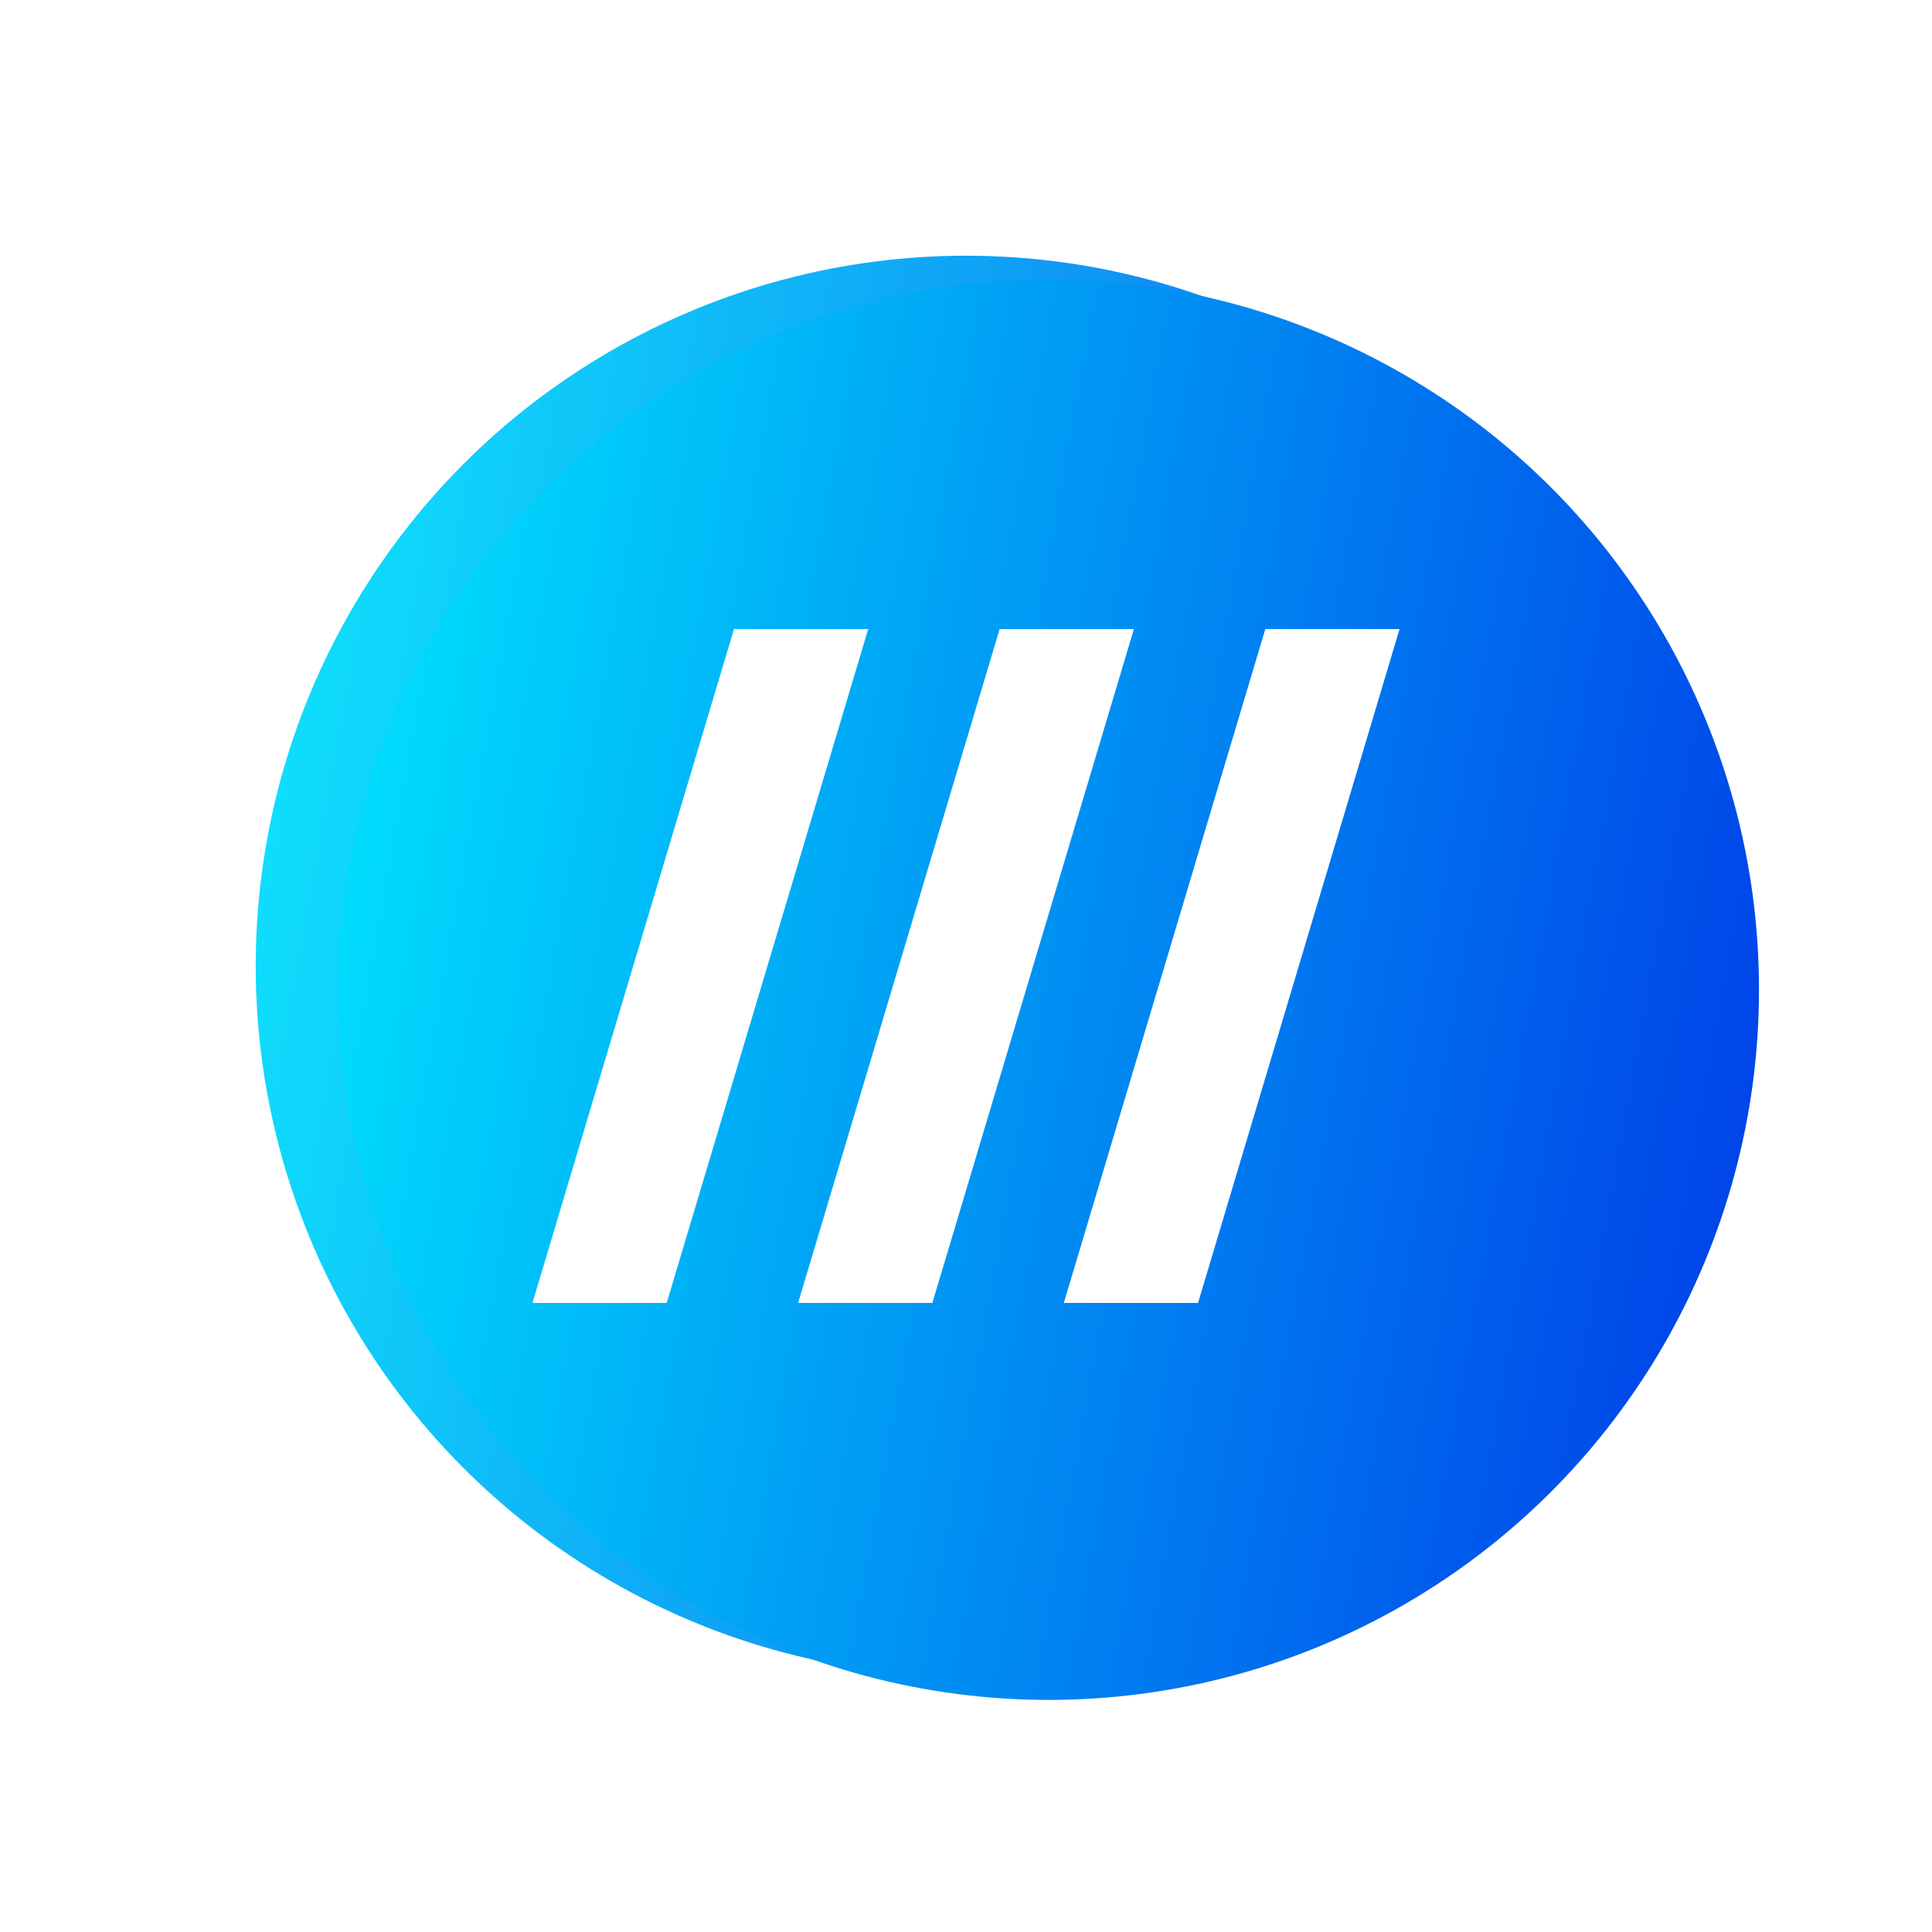
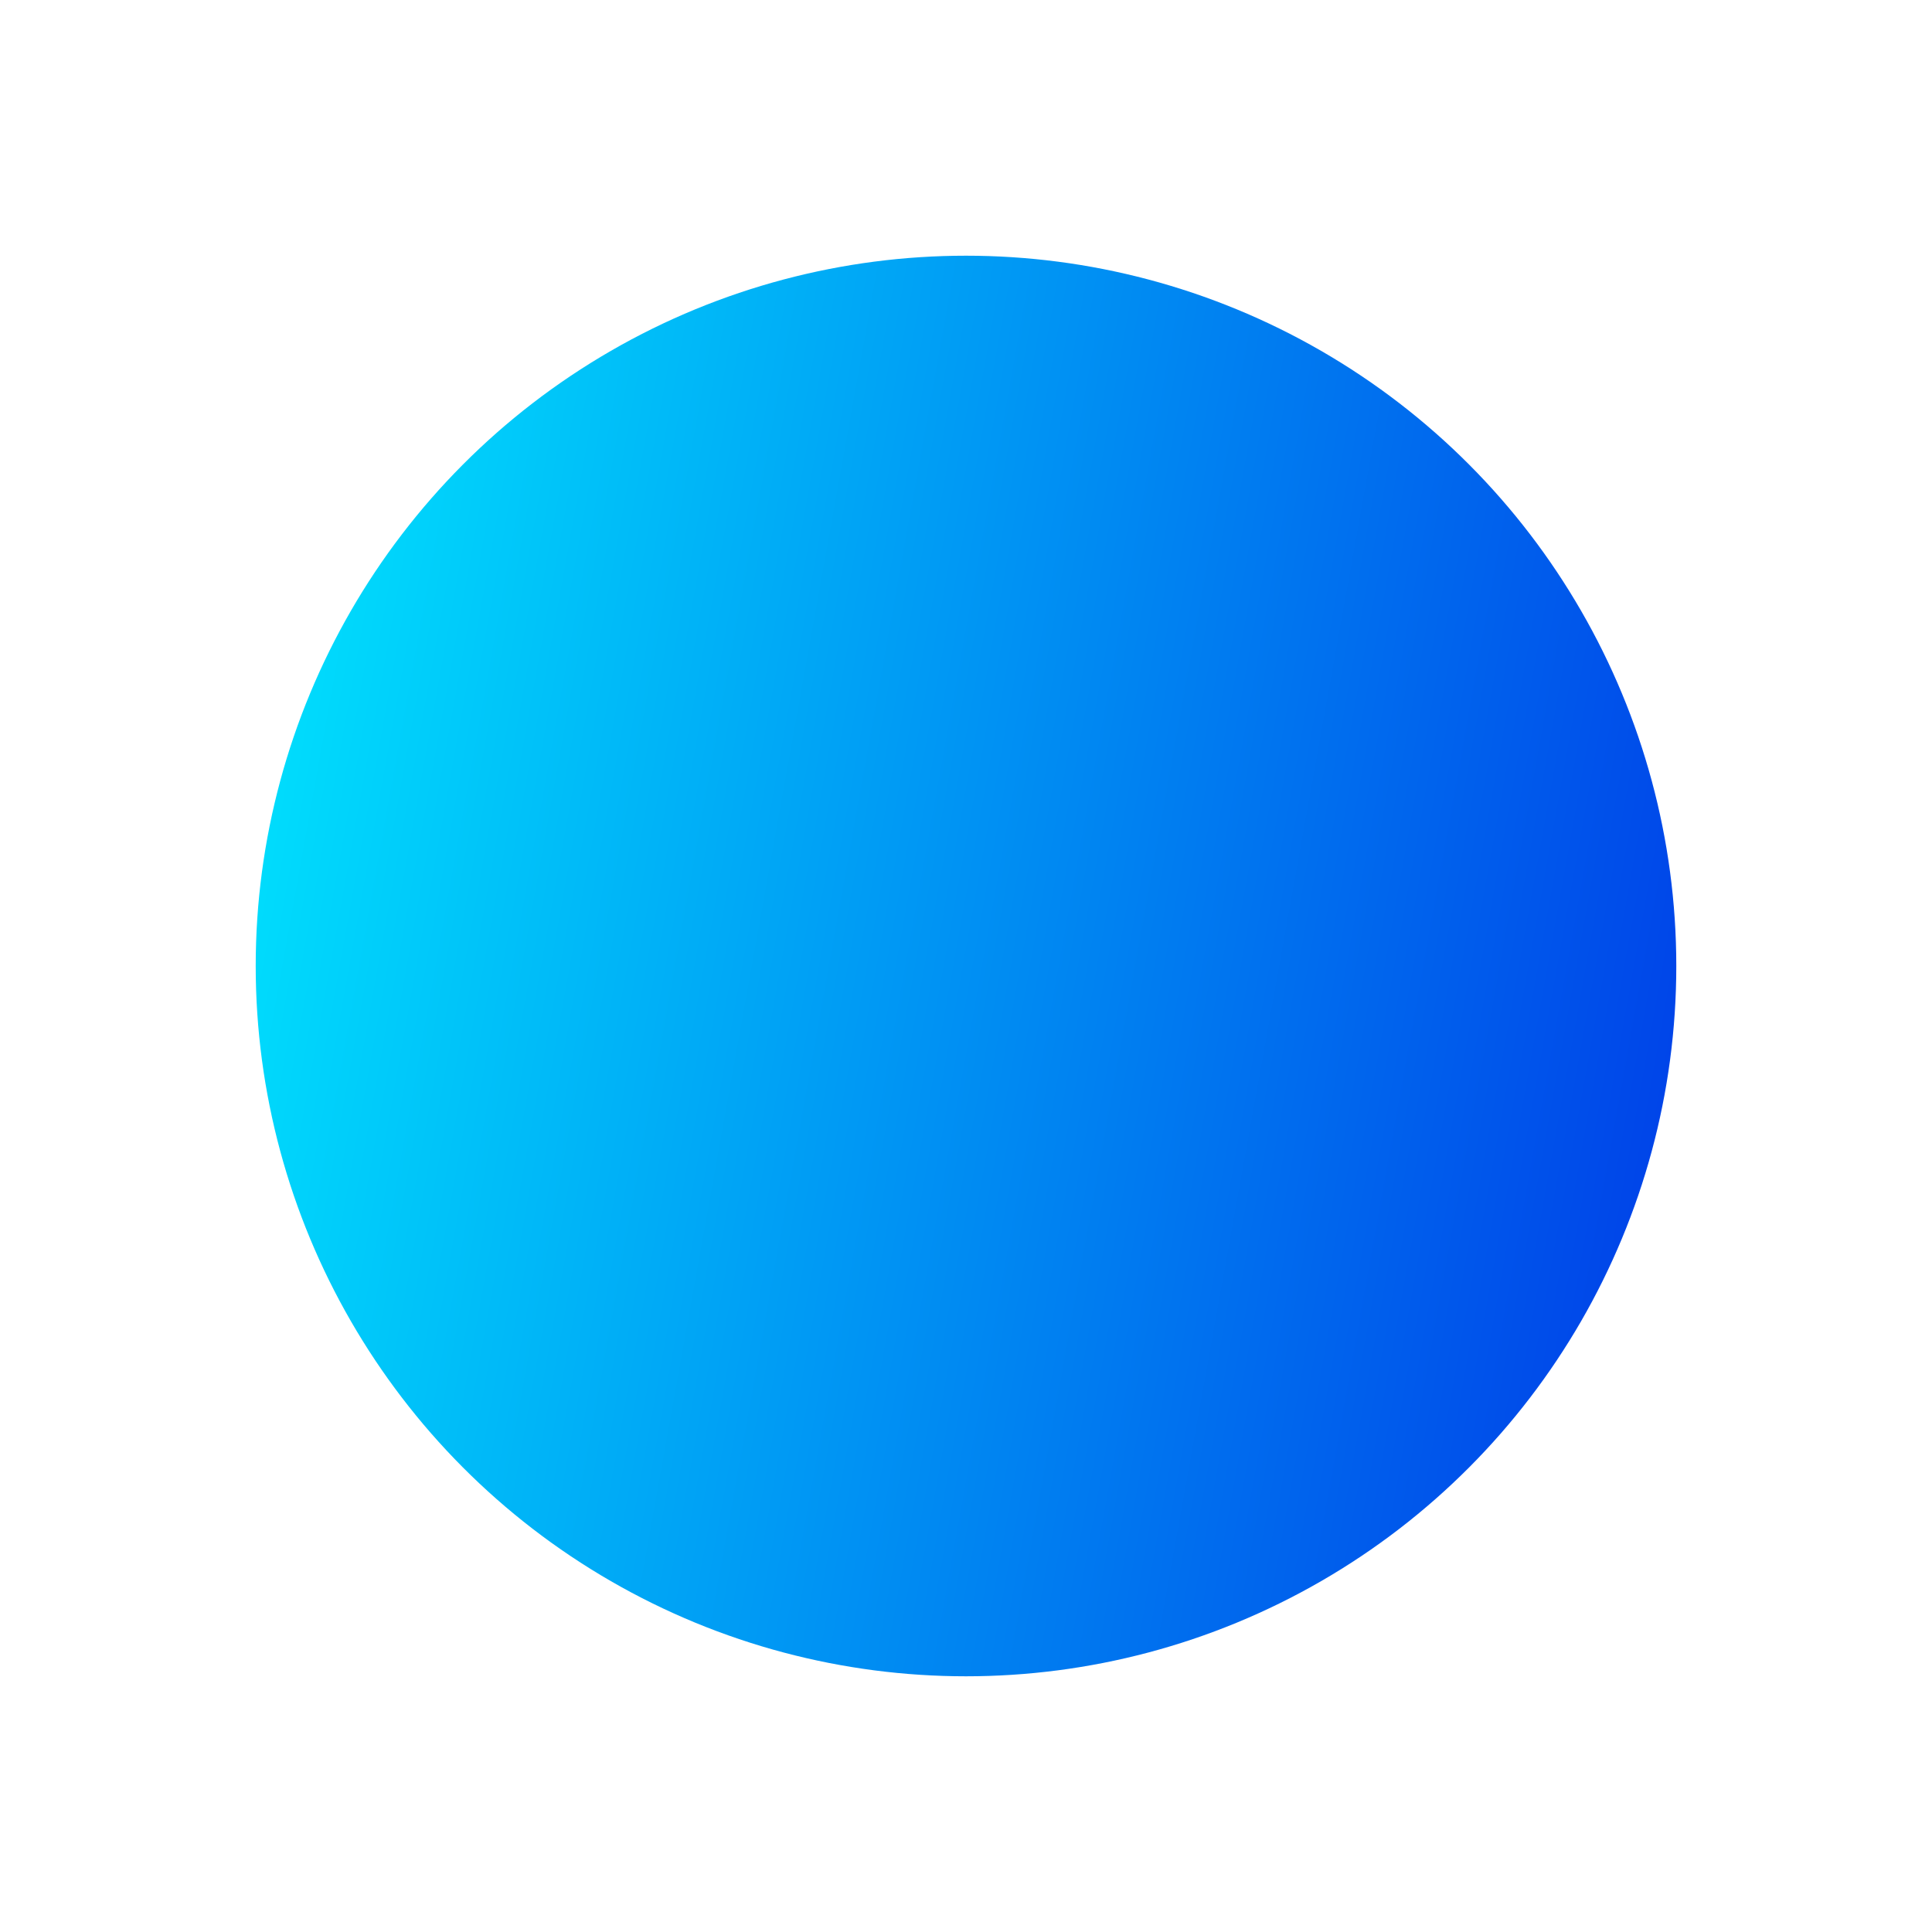
<svg xmlns="http://www.w3.org/2000/svg" width="136" height="136" viewBox="0 0 136 136" fill="none">
  <g filter="url(#filter0_f_86_468)">
    <circle cx="68" cy="68" r="50" fill="url(#paint0_linear_86_468)" />
  </g>
  <g filter="url(#filter1_bii_86_468)">
-     <circle cx="68" cy="68" r="50" fill="url(#paint1_linear_86_468)" />
-     <circle cx="68" cy="68" r="58.735" stroke="white" stroke-opacity="0.06" stroke-width="17.469" />
-   </g>
-   <path d="M46.93 91.72H37.48L51.667 44.28H61.117L46.93 91.72Z" fill="white" />
-   <path d="M65.632 91.72H56.181L70.368 44.28H79.819L65.632 91.72Z" fill="white" />
-   <path d="M84.333 91.72H74.885L89.07 44.28H98.52L84.333 91.72Z" fill="white" />
+     </g>
  <defs>
    <filter id="filter0_f_86_468" x="3.941" y="3.941" width="128.117" height="128.117" filterUnits="userSpaceOnUse" color-interpolation-filters="sRGB">
      <feFlood flood-opacity="0" result="BackgroundImageFix" />
      <feBlend mode="normal" in="SourceGraphic" in2="BackgroundImageFix" result="shape" />
      <feGaussianBlur stdDeviation="7.029" result="effect1_foregroundBlur_86_468" />
    </filter>
    <filter id="filter1_bii_86_468" x="-16.107" y="-16.107" width="168.213" height="168.213" filterUnits="userSpaceOnUse" color-interpolation-filters="sRGB">
      <feFlood flood-opacity="0" result="BackgroundImageFix" />
      <feGaussianBlur in="BackgroundImageFix" stdDeviation="8.319" />
      <feComposite in2="SourceAlpha" operator="in" result="effect1_backgroundBlur_86_468" />
      <feBlend mode="normal" in="SourceGraphic" in2="effect1_backgroundBlur_86_468" result="shape" />
      <feColorMatrix in="SourceAlpha" type="matrix" values="0 0 0 0 0 0 0 0 0 0 0 0 0 0 0 0 0 0 127 0" result="hardAlpha" />
      <feOffset dy="3.327" />
      <feGaussianBlur stdDeviation="1.414" />
      <feComposite in2="hardAlpha" operator="arithmetic" k2="-1" k3="1" />
      <feColorMatrix type="matrix" values="0 0 0 0 1 0 0 0 0 1 0 0 0 0 1 0 0 0 0.15 0" />
      <feBlend mode="normal" in2="shape" result="effect2_innerShadow_86_468" />
      <feColorMatrix in="SourceAlpha" type="matrix" values="0 0 0 0 0 0 0 0 0 0 0 0 0 0 0 0 0 0 127 0" result="hardAlpha" />
      <feOffset dx="5.823" dy="-1.664" />
      <feGaussianBlur stdDeviation="6.613" />
      <feComposite in2="hardAlpha" operator="arithmetic" k2="-1" k3="1" />
      <feColorMatrix type="matrix" values="0 0 0 0 1 0 0 0 0 1 0 0 0 0 1 0 0 0 0.25 0" />
      <feBlend mode="normal" in2="effect2_innerShadow_86_468" result="effect3_innerShadow_86_468" />
    </filter>
    <linearGradient id="paint0_linear_86_468" x1="6.26" y1="36.688" x2="144.837" y2="61.615" gradientUnits="userSpaceOnUse">
      <stop offset="2.93028e-07" stop-color="#00F4FF" />
      <stop offset="0.5" stop-color="#008AF2" />
      <stop offset="1" stop-color="#0020E4" />
    </linearGradient>
    <linearGradient id="paint1_linear_86_468" x1="6.26" y1="36.688" x2="144.837" y2="61.615" gradientUnits="userSpaceOnUse">
      <stop offset="2.93028e-07" stop-color="#00F4FF" />
      <stop offset="0.5" stop-color="#008AF2" />
      <stop offset="1" stop-color="#0020E4" />
    </linearGradient>
  </defs>
</svg>